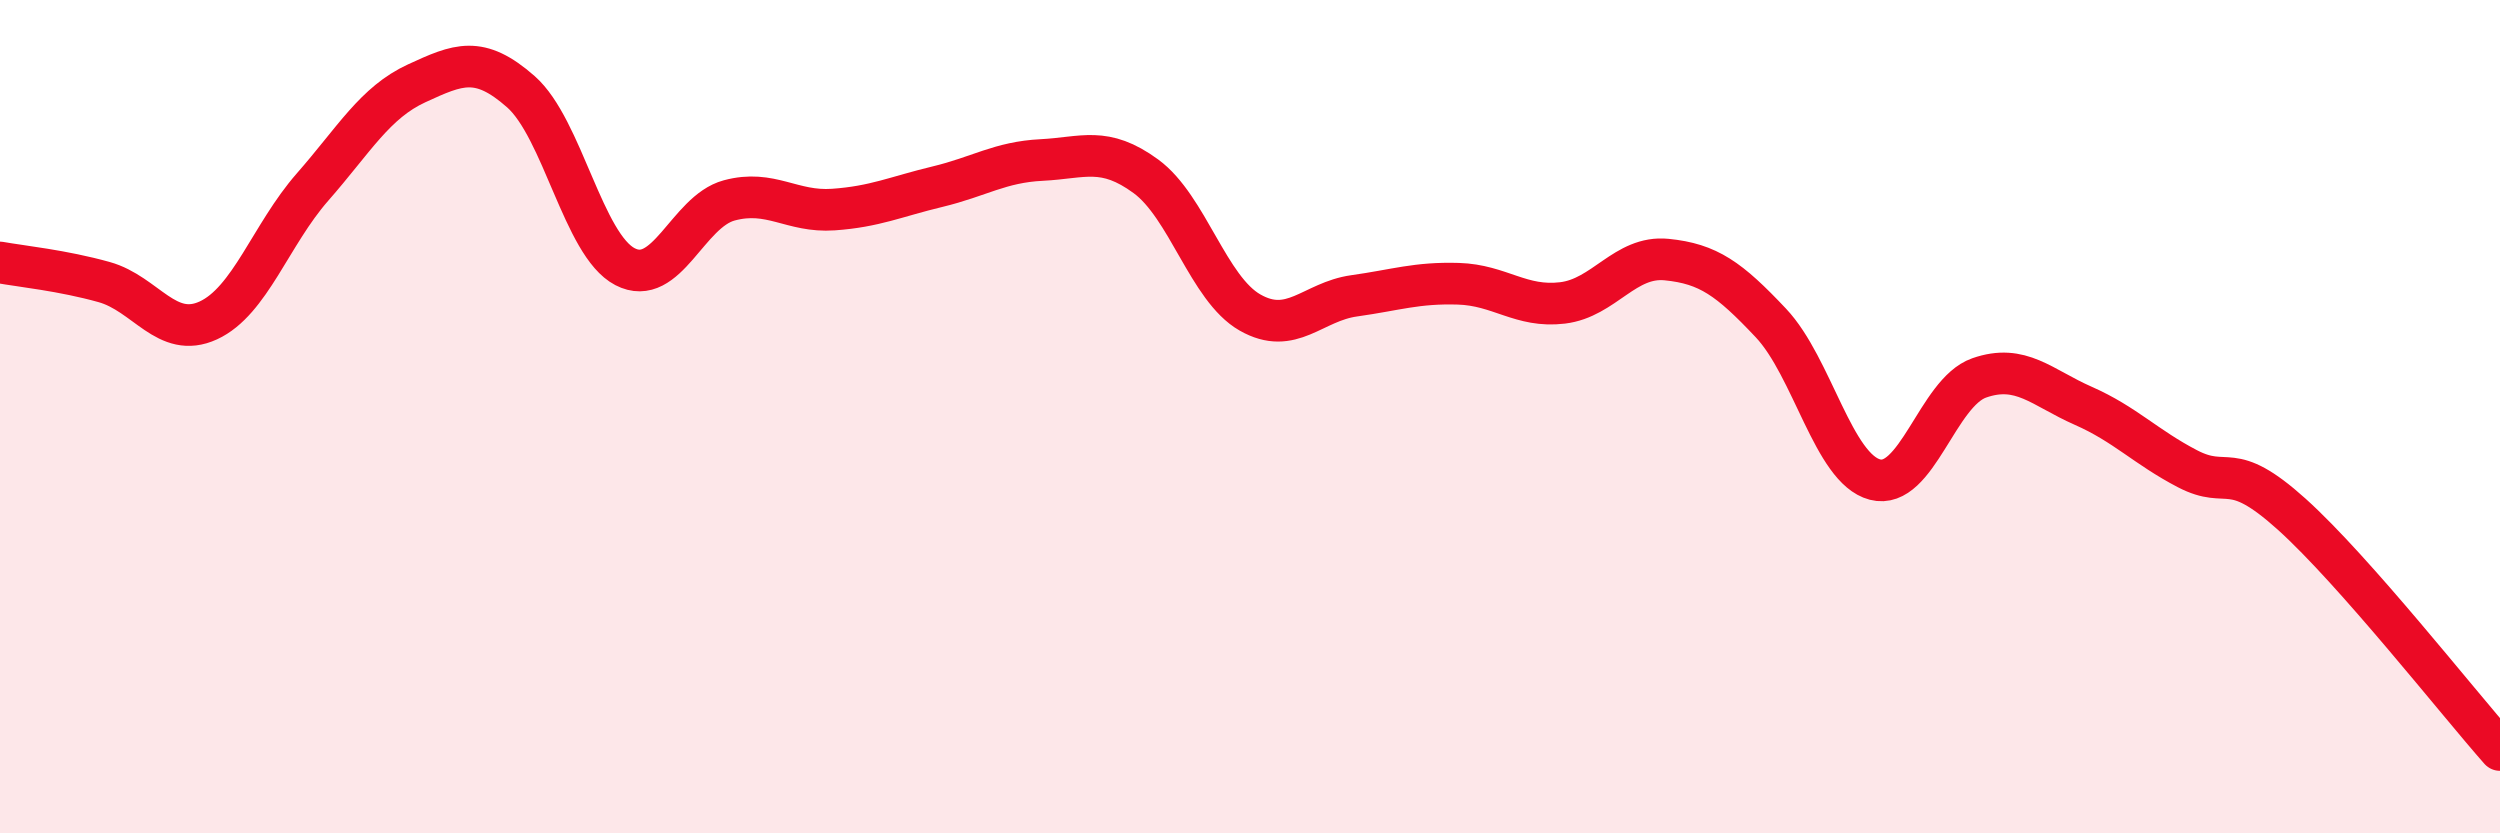
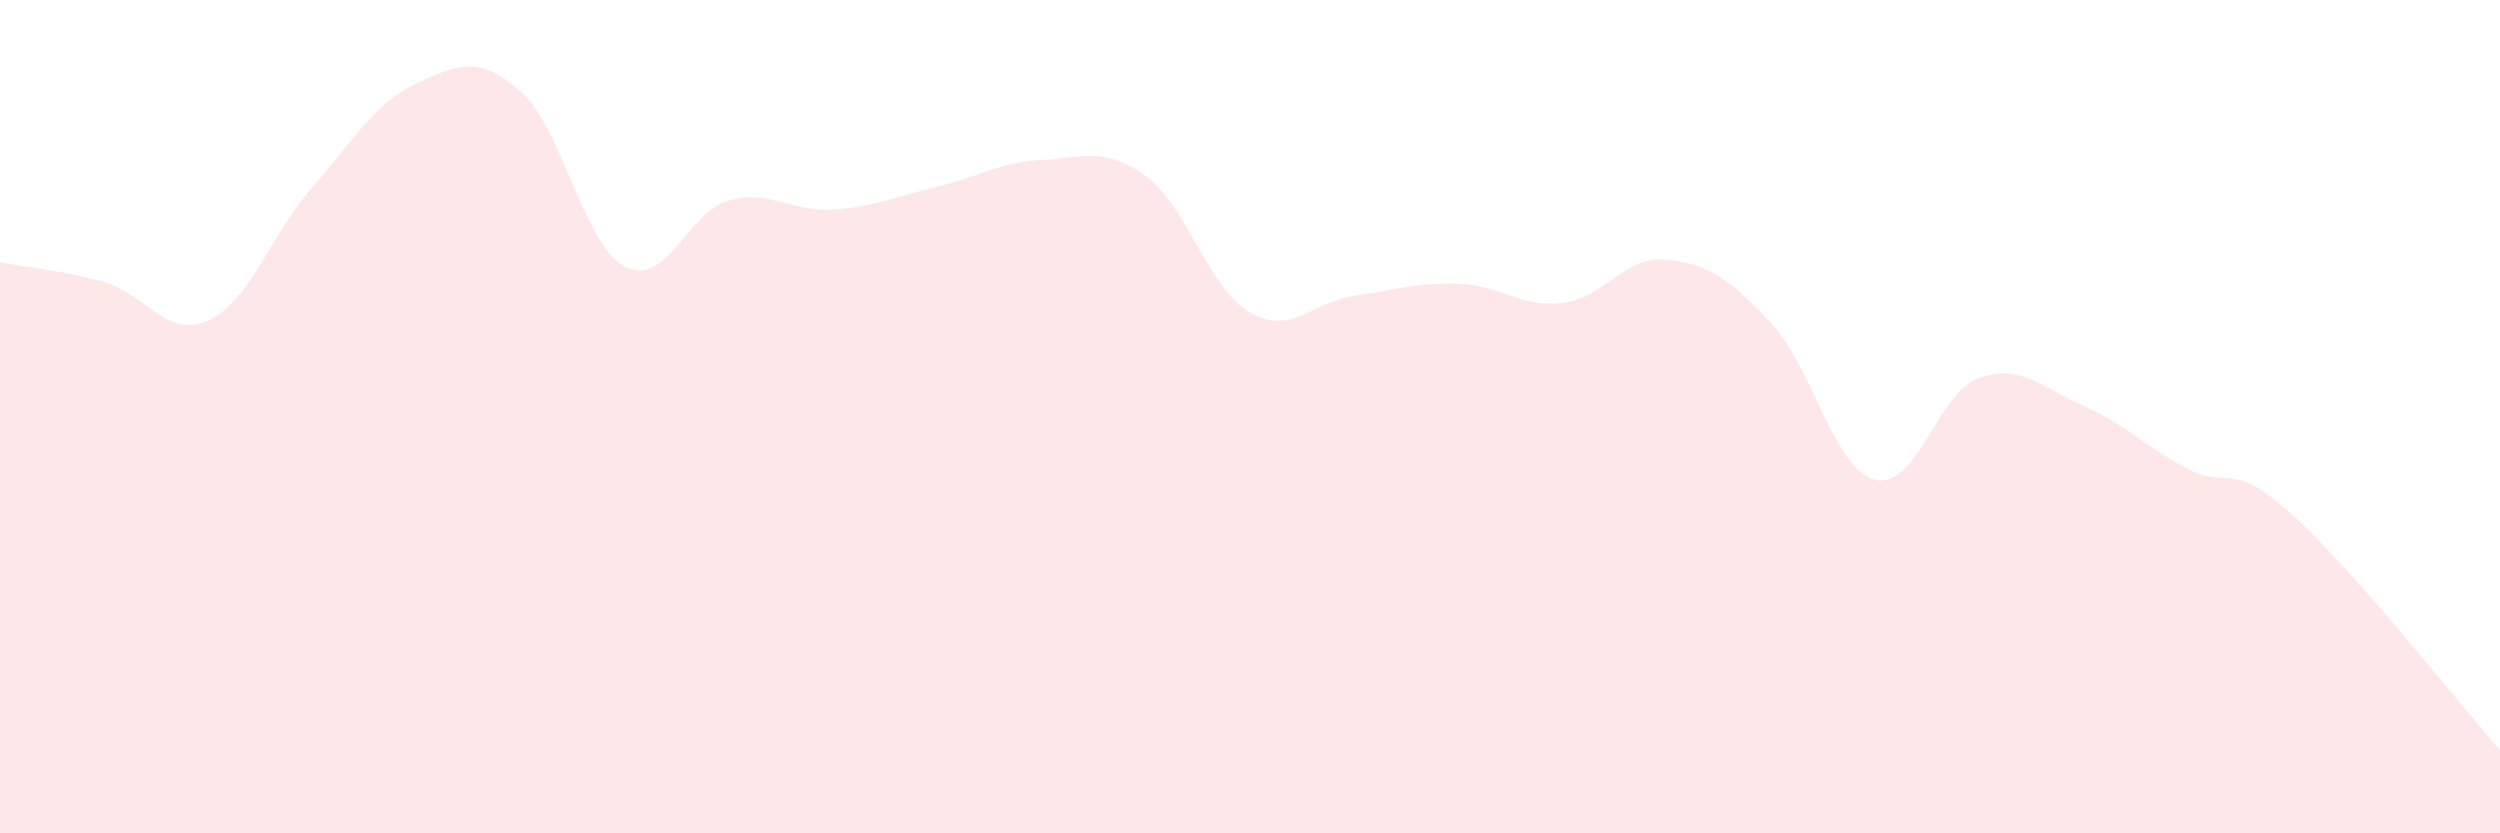
<svg xmlns="http://www.w3.org/2000/svg" width="60" height="20" viewBox="0 0 60 20">
  <path d="M 0,6.3 C 0.5,6.39 1.5,6.49 2.5,6.77 C 3.5,7.05 4,8.15 5,7.69 C 6,7.23 6.5,5.63 7.5,4.49 C 8.5,3.35 9,2.46 10,2 C 11,1.54 11.5,1.32 12.5,2.2 C 13.5,3.08 14,5.88 15,6.4 C 16,6.92 16.5,5.08 17.5,4.81 C 18.5,4.54 19,5.1 20,5.03 C 21,4.96 21.5,4.72 22.5,4.48 C 23.5,4.24 24,3.89 25,3.84 C 26,3.79 26.5,3.5 27.5,4.23 C 28.5,4.96 29,6.93 30,7.5 C 31,8.07 31.5,7.24 32.5,7.1 C 33.5,6.96 34,6.78 35,6.81 C 36,6.84 36.5,7.39 37.5,7.27 C 38.5,7.15 39,6.13 40,6.23 C 41,6.33 41.5,6.69 42.5,7.75 C 43.5,8.81 44,11.25 45,11.51 C 46,11.77 46.5,9.42 47.5,9.07 C 48.5,8.72 49,9.3 50,9.74 C 51,10.18 51.5,10.73 52.5,11.25 C 53.5,11.77 53.5,10.99 55,12.34 C 56.5,13.69 59,16.87 60,18L60 20L0 20Z" fill="#EB0A25" opacity="0.1" stroke-linecap="round" stroke-linejoin="round" />
-   <path d="M 0,6.3 C 0.5,6.39 1.5,6.49 2.5,6.77 C 3.5,7.05 4,8.15 5,7.69 C 6,7.23 6.5,5.63 7.5,4.49 C 8.5,3.35 9,2.46 10,2 C 11,1.54 11.5,1.32 12.5,2.2 C 13.5,3.08 14,5.88 15,6.4 C 16,6.92 16.5,5.08 17.5,4.81 C 18.5,4.54 19,5.1 20,5.03 C 21,4.96 21.5,4.72 22.5,4.48 C 23.5,4.24 24,3.89 25,3.84 C 26,3.79 26.5,3.5 27.5,4.23 C 28.5,4.96 29,6.93 30,7.5 C 31,8.07 31.5,7.24 32.5,7.1 C 33.5,6.96 34,6.78 35,6.81 C 36,6.84 36.5,7.39 37.5,7.27 C 38.5,7.15 39,6.13 40,6.23 C 41,6.33 41.5,6.69 42.5,7.75 C 43.5,8.81 44,11.25 45,11.51 C 46,11.77 46.5,9.42 47.5,9.07 C 48.5,8.72 49,9.3 50,9.74 C 51,10.18 51.5,10.73 52.5,11.25 C 53.5,11.77 53.5,10.99 55,12.34 C 56.5,13.69 59,16.87 60,18" stroke="#EB0A25" stroke-width="1" fill="none" stroke-linecap="round" stroke-linejoin="round" />
</svg>